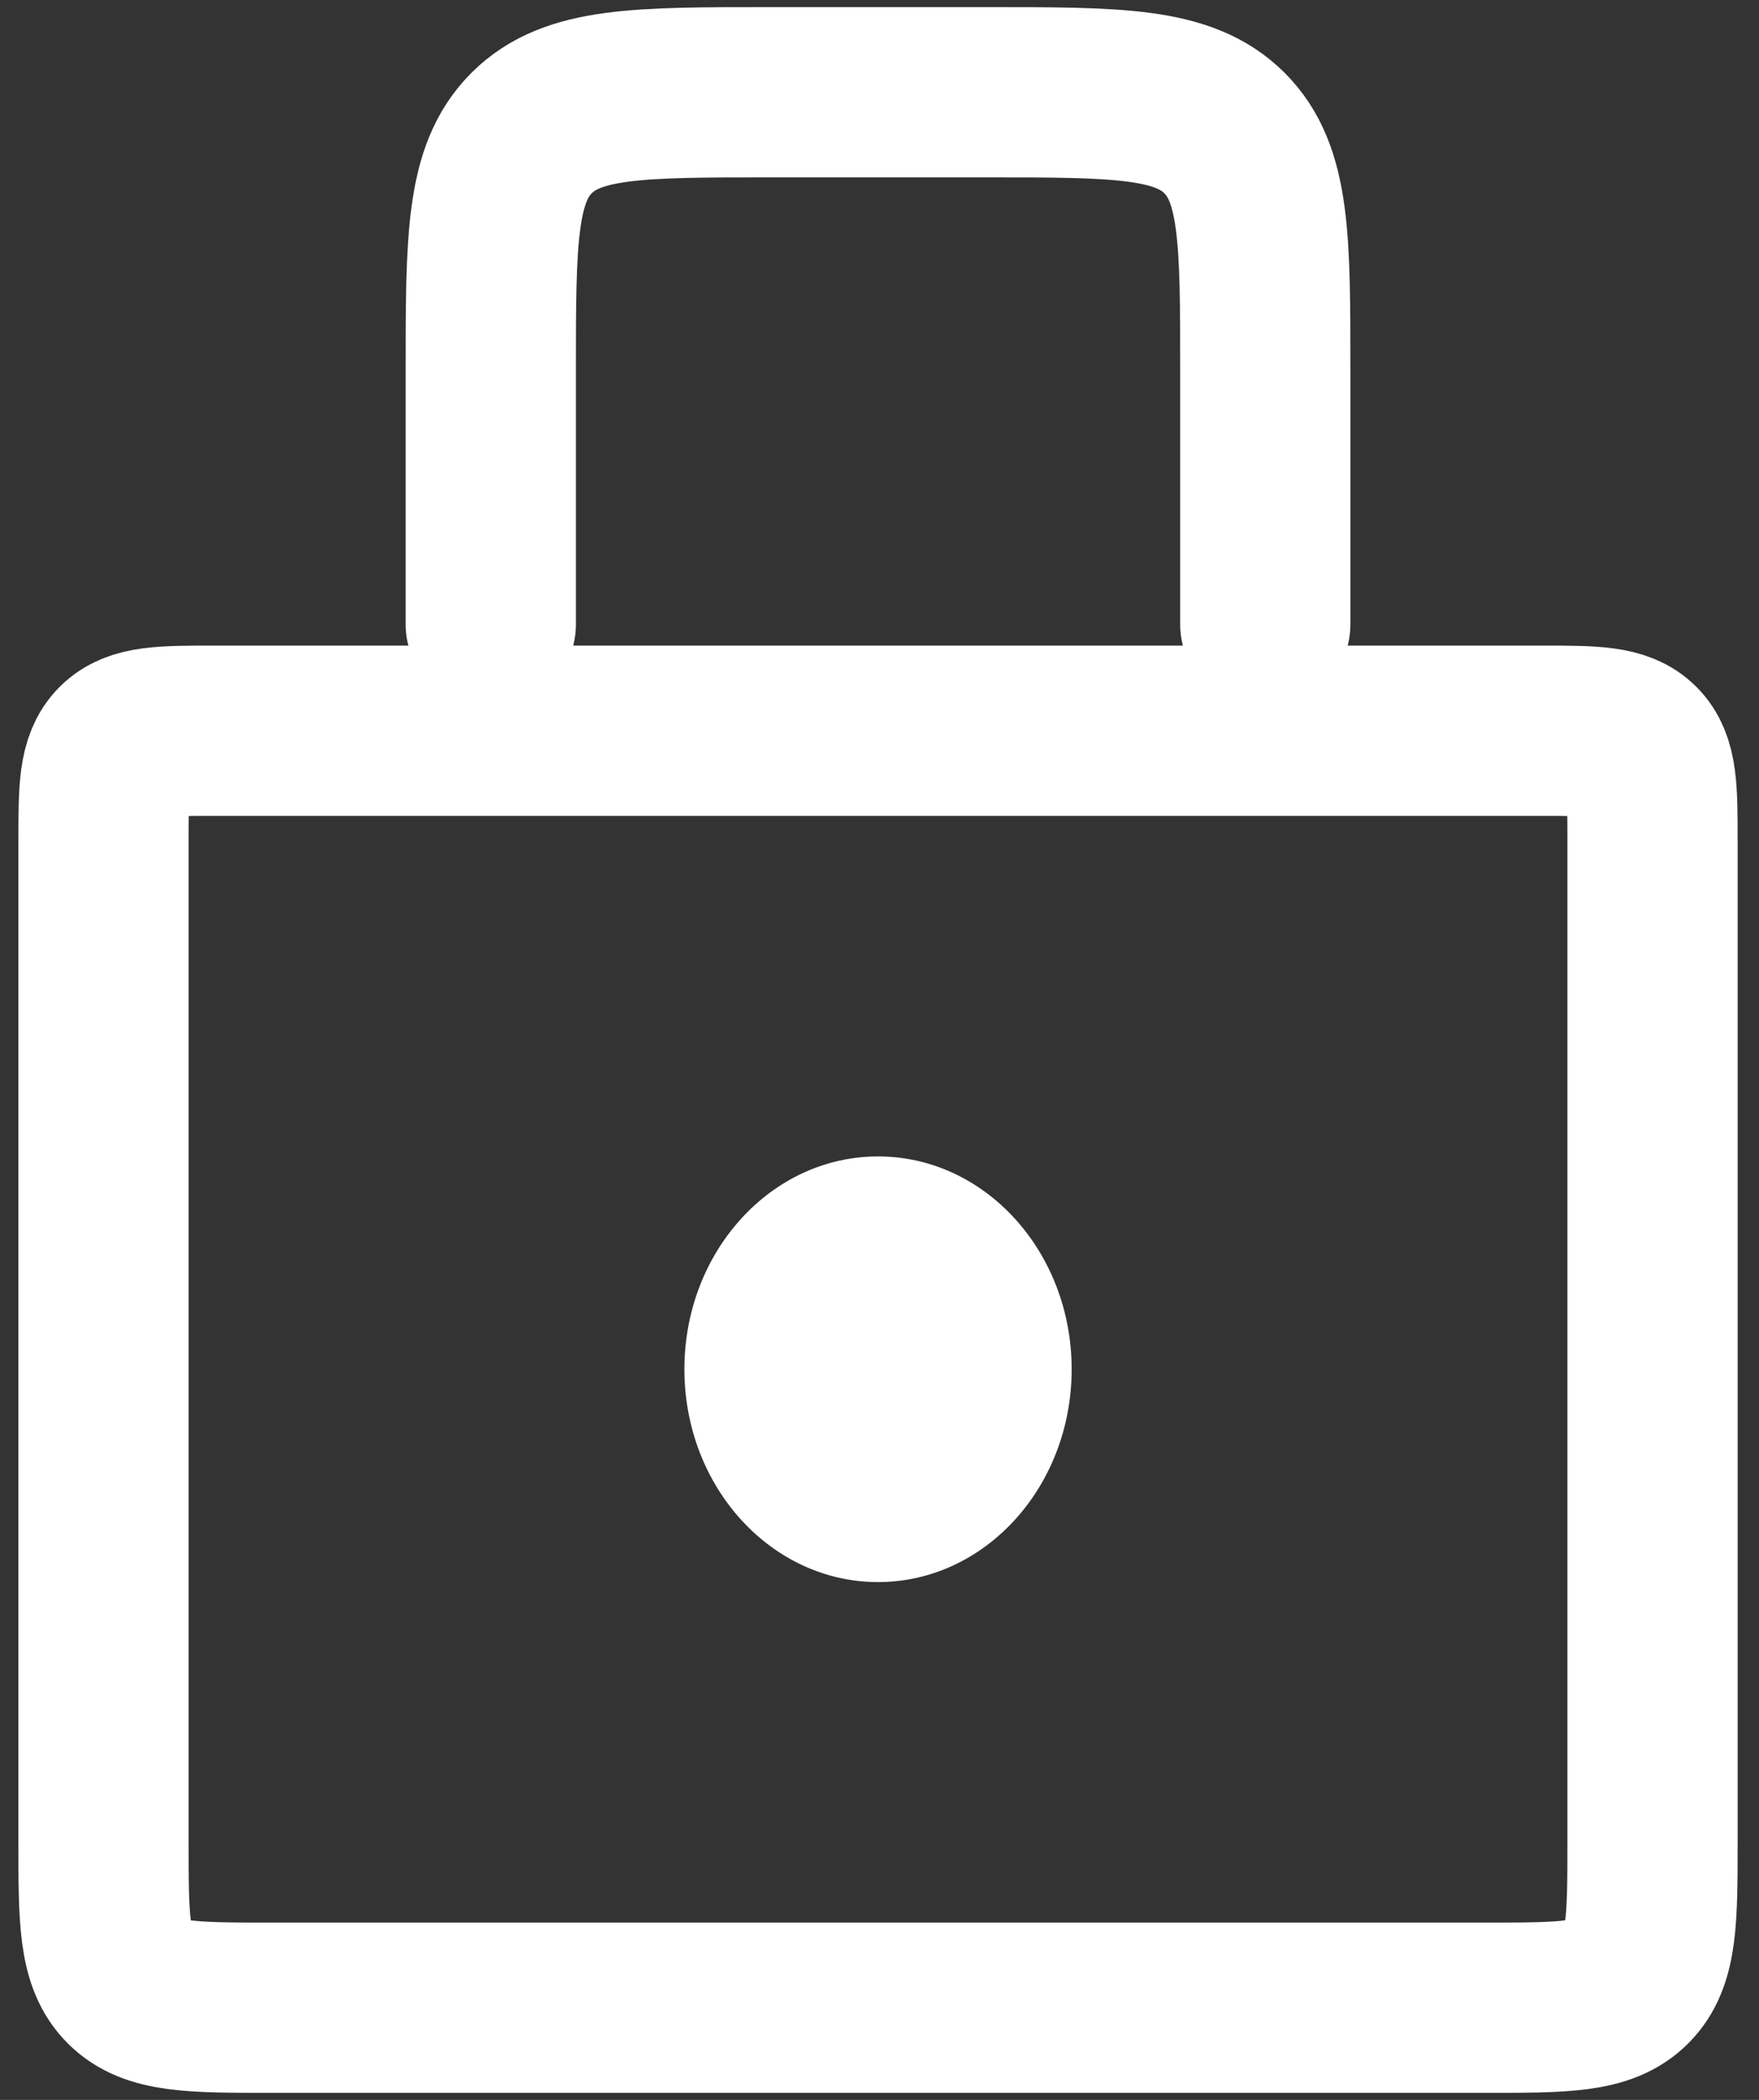
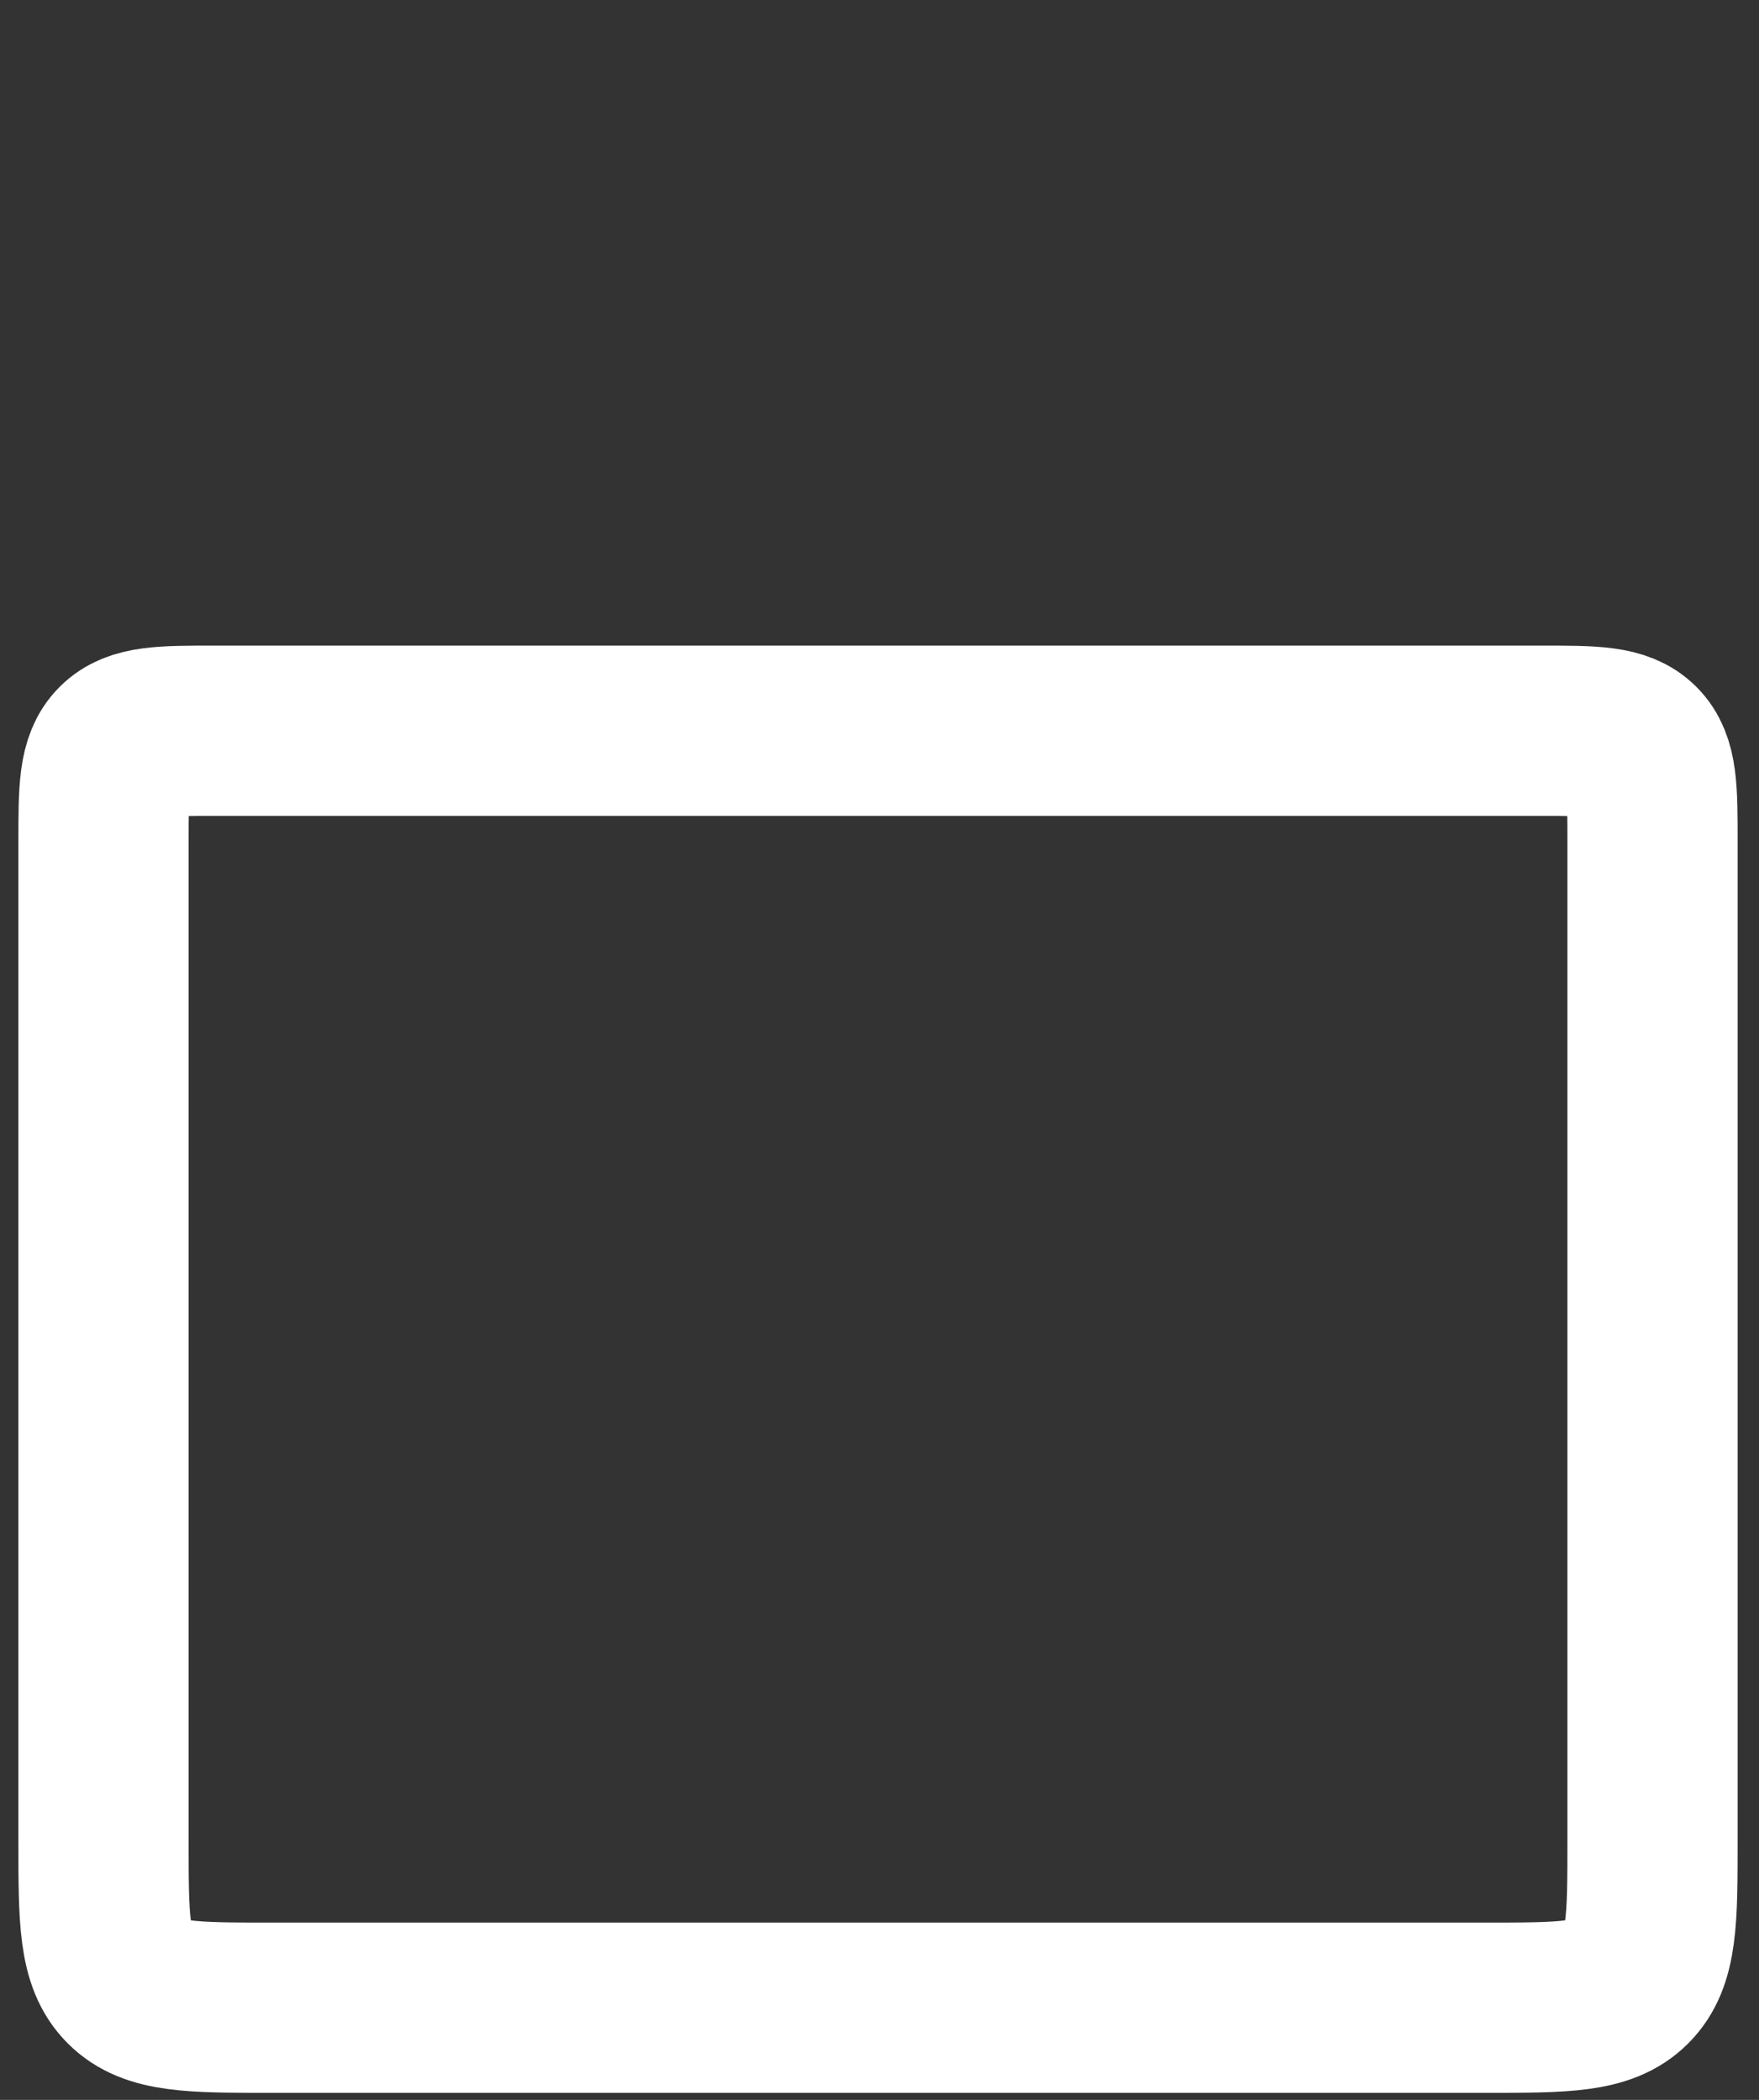
<svg xmlns="http://www.w3.org/2000/svg" width="62" height="74" viewBox="0 0 62 74" fill="none">
  <rect x="0" y="0" width="62" height="74" fill="#333333" stroke="none" />
  <path d="M3.648 29.679C3.648 27.828 3.648 26.902 4.224 26.326C4.799 25.751 5.725 25.751 7.577 25.751H54.319C56.171 25.751 57.096 25.751 57.672 26.326C58.247 26.902 58.247 27.828 58.247 29.679V64.859C58.247 67.636 58.247 69.025 57.384 69.888C56.521 70.751 55.132 70.751 52.355 70.751H9.541C6.763 70.751 5.374 70.751 4.511 69.888C3.648 69.025 3.648 67.636 3.648 64.859V29.679Z" stroke="white" stroke-width="6" />
-   <path d="M44.598 22.001V13.072C44.598 8.442 44.598 6.127 43.16 4.689C41.722 3.251 39.407 3.251 34.778 3.251H27.119C22.49 3.251 20.175 3.251 18.737 4.689C17.299 6.127 17.299 8.442 17.299 13.072V22.001" stroke="white" stroke-width="6" stroke-linecap="round" />
-   <ellipse cx="30.948" cy="48.252" rx="6.825" ry="7.5" fill="white" />
</svg>